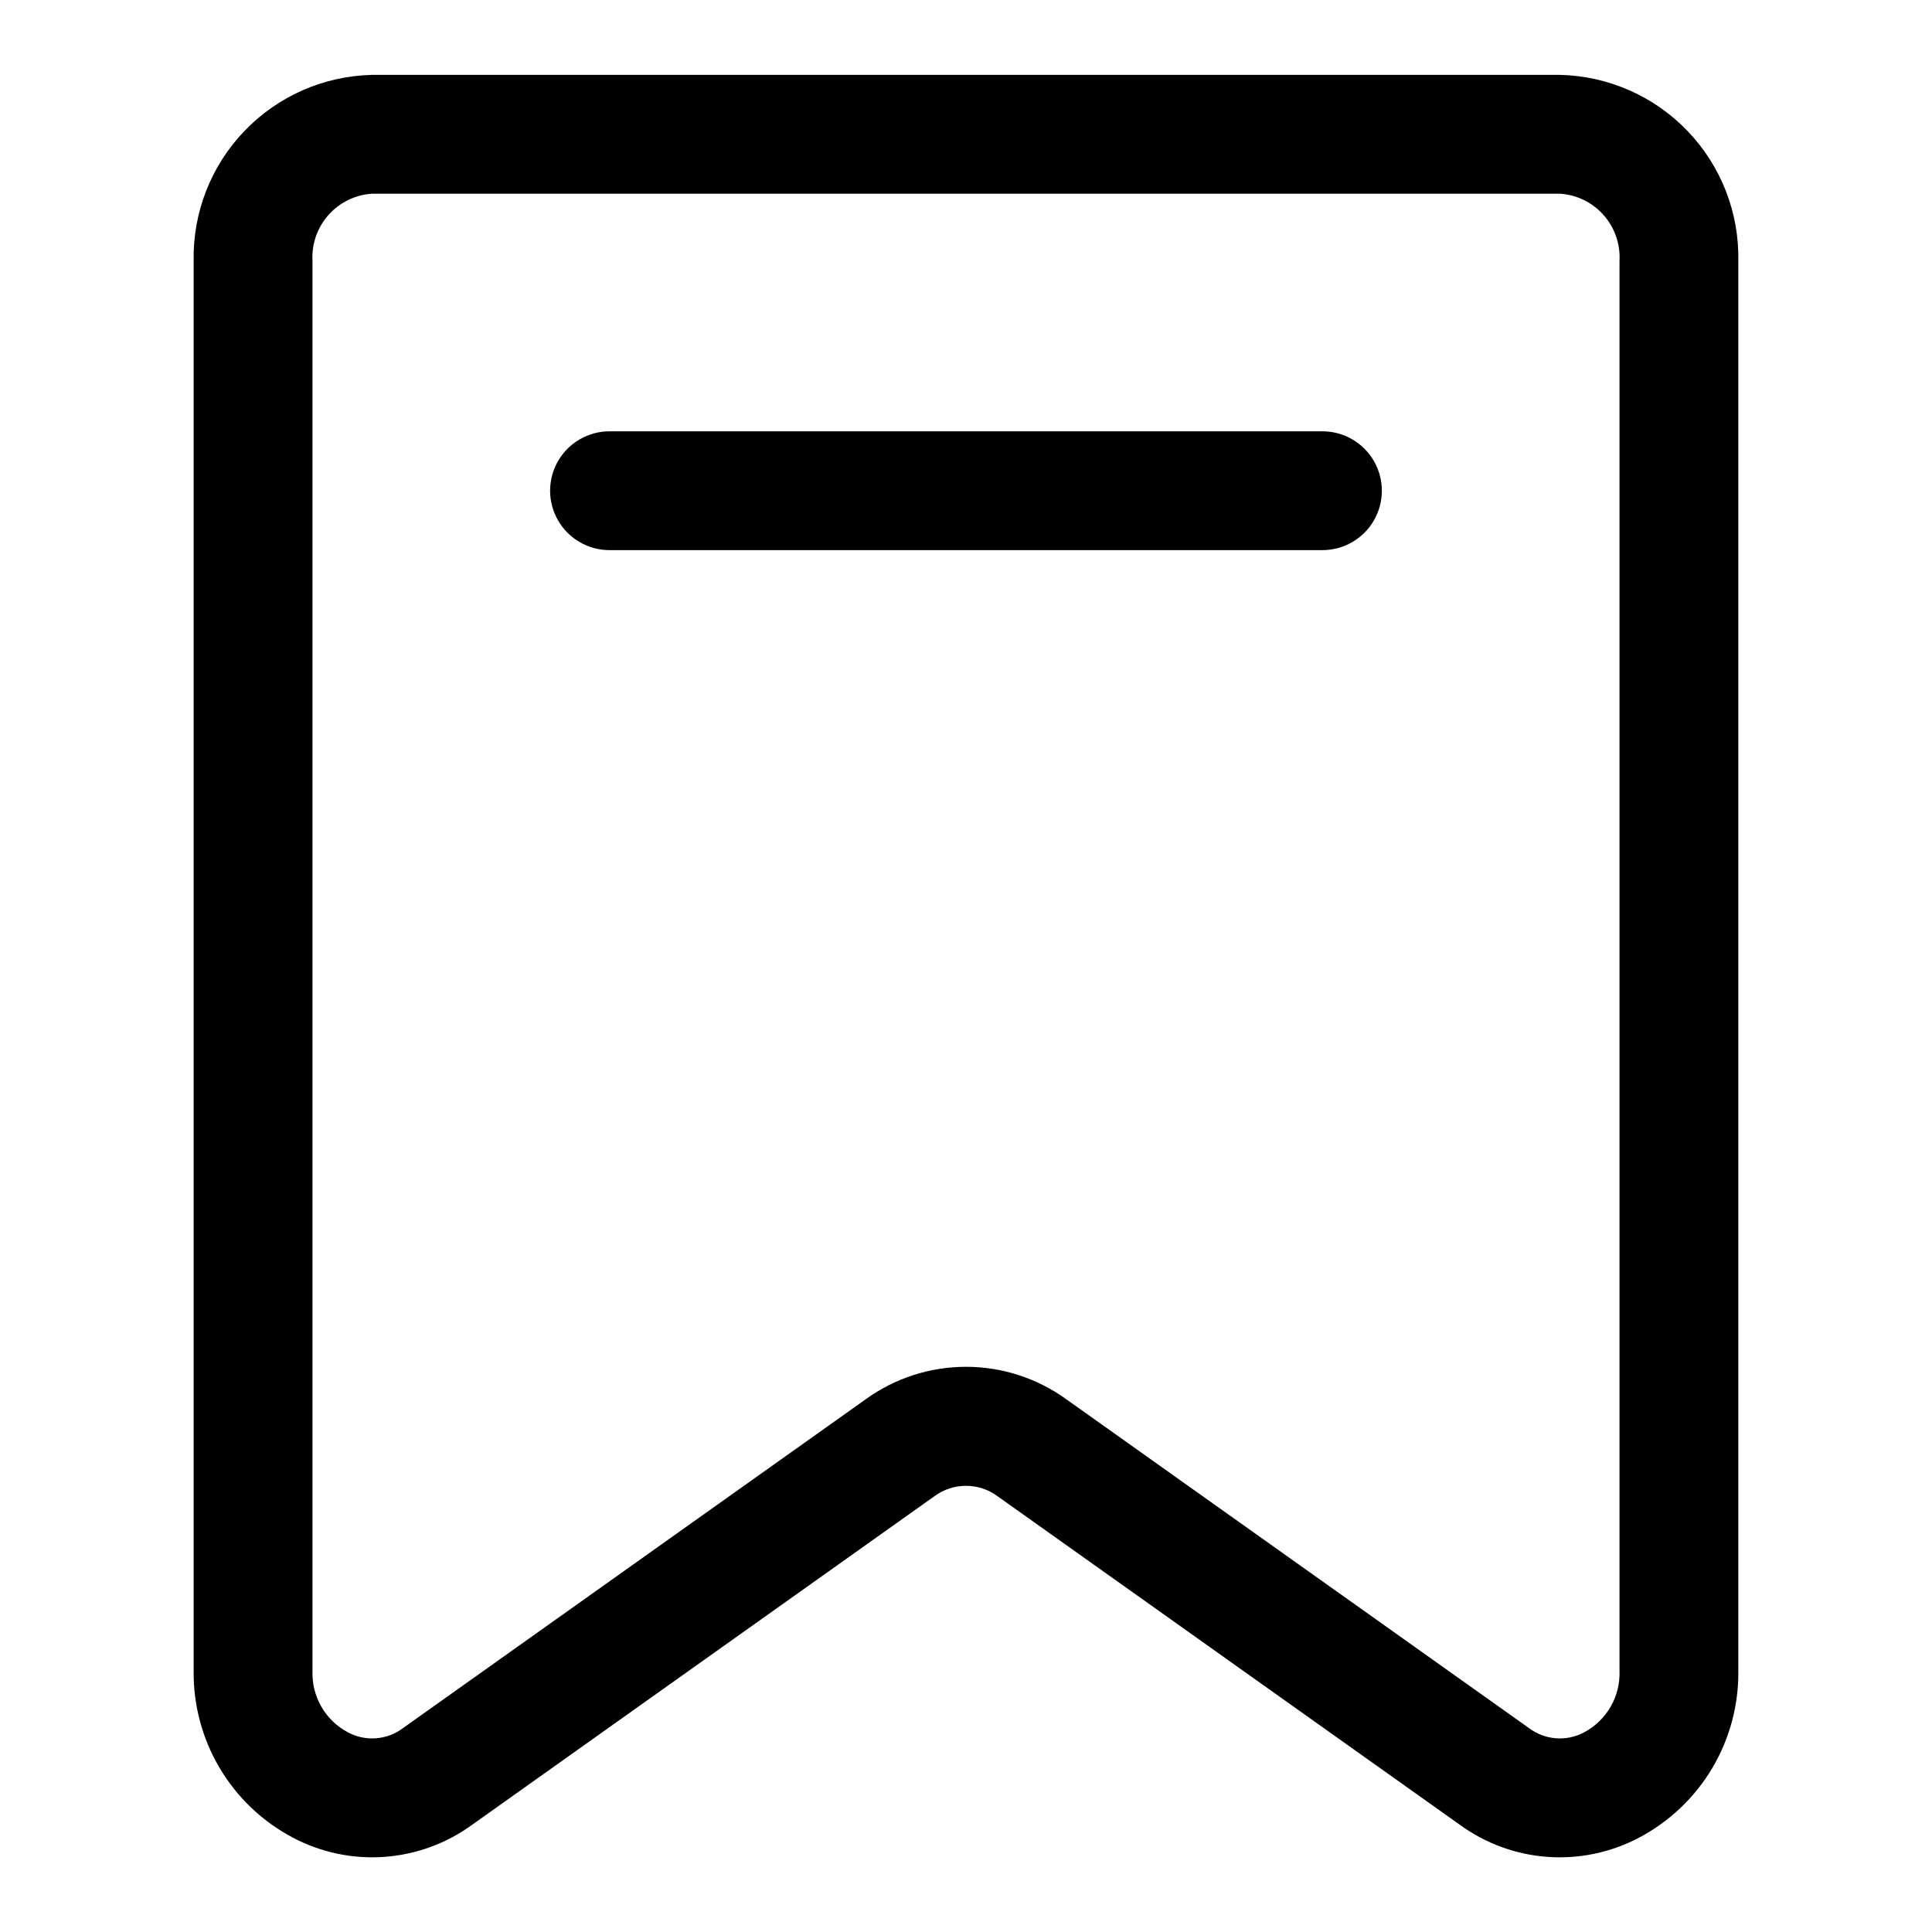
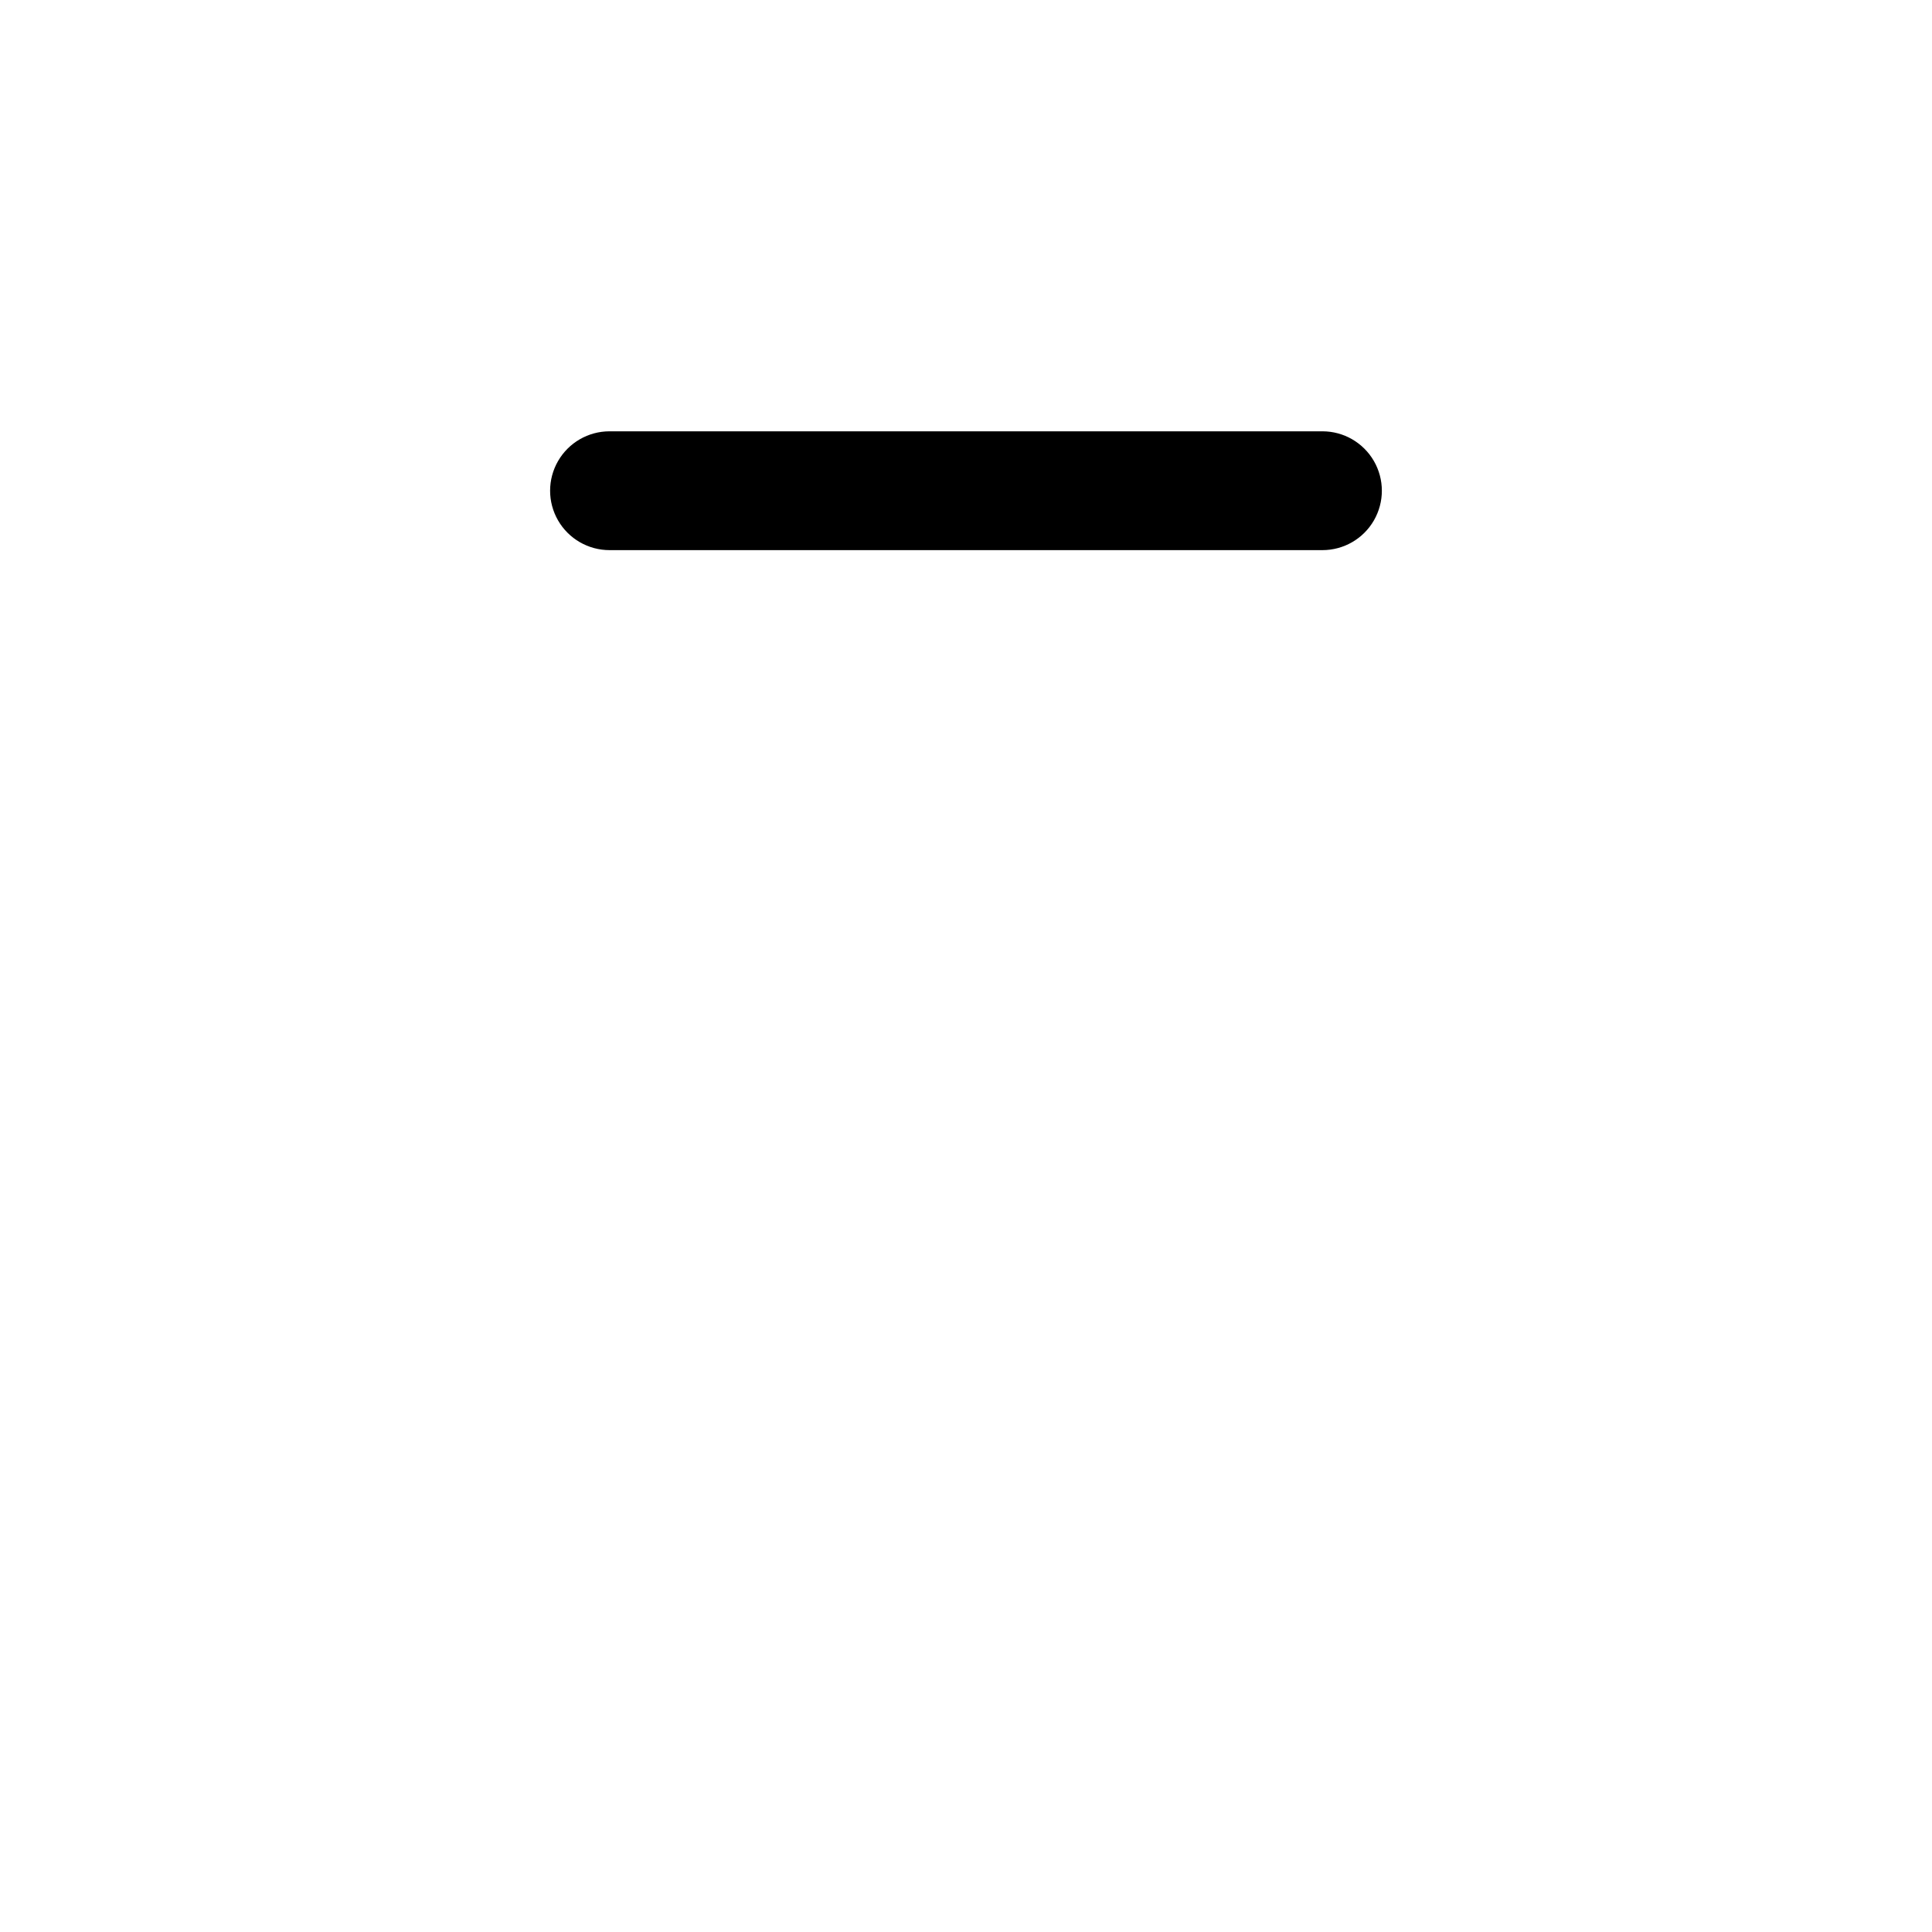
<svg xmlns="http://www.w3.org/2000/svg" fill="#000000" width="800px" height="800px" version="1.1" viewBox="144 144 512 512">
  <g>
-     <path d="m269.14 627.57 122.51-87.07c4.961-3.656 11.727-3.656 16.688 0l122.51 87.07c6.801 4.961 14.855 7.914 23.254 8.523 8.395 0.605 16.793-1.152 24.238-5.082 8.035-4.231 14.746-10.598 19.395-18.398 4.644-7.805 7.043-16.738 6.934-25.82v-373.64c0.254-12.797-4.574-25.172-13.43-34.414-8.852-9.242-21.008-14.598-33.805-14.895h-314.88c-12.797 0.297-24.953 5.652-33.805 14.895-8.855 9.242-13.684 21.617-13.43 34.414v373.64c-0.109 9.078 2.289 18.016 6.934 25.816 4.644 7.805 11.355 14.172 19.391 18.402 7.445 3.926 15.844 5.688 24.238 5.078 8.395-0.609 16.453-3.559 23.254-8.52zm-42.328-414.42c-0.254-4.445 1.258-8.812 4.207-12.148 2.949-3.336 7.094-5.375 11.539-5.672h314.88c4.445 0.297 8.59 2.336 11.539 5.672 2.949 3.336 4.461 7.703 4.207 12.148v373.64c0.125 3.301-0.676 6.574-2.316 9.445-1.637 2.867-4.047 5.223-6.953 6.793-4.731 2.59-10.543 2.144-14.824-1.141l-122.51-87.066c-7.738-5.594-17.039-8.605-26.582-8.605-9.547 0-18.848 3.012-26.582 8.605l-122.51 87.066c-4.277 3.285-10.094 3.731-14.82 1.141-2.91-1.57-5.32-3.926-6.957-6.793-1.637-2.871-2.441-6.144-2.316-9.445z" />
-     <path d="m494.46 289.79c5.625 0 10.824-3 13.637-7.871 2.812-4.871 2.812-10.871 0-15.742-2.812-4.871-8.012-7.875-13.637-7.875h-188.93c-5.625 0-10.824 3.004-13.637 7.875-2.812 4.871-2.812 10.871 0 15.742 2.812 4.871 8.012 7.871 13.637 7.871z" />
+     <path d="m494.46 289.79c5.625 0 10.824-3 13.637-7.871 2.812-4.871 2.812-10.871 0-15.742-2.812-4.871-8.012-7.875-13.637-7.875h-188.93c-5.625 0-10.824 3.004-13.637 7.875-2.812 4.871-2.812 10.871 0 15.742 2.812 4.871 8.012 7.871 13.637 7.871" />
  </g>
</svg>